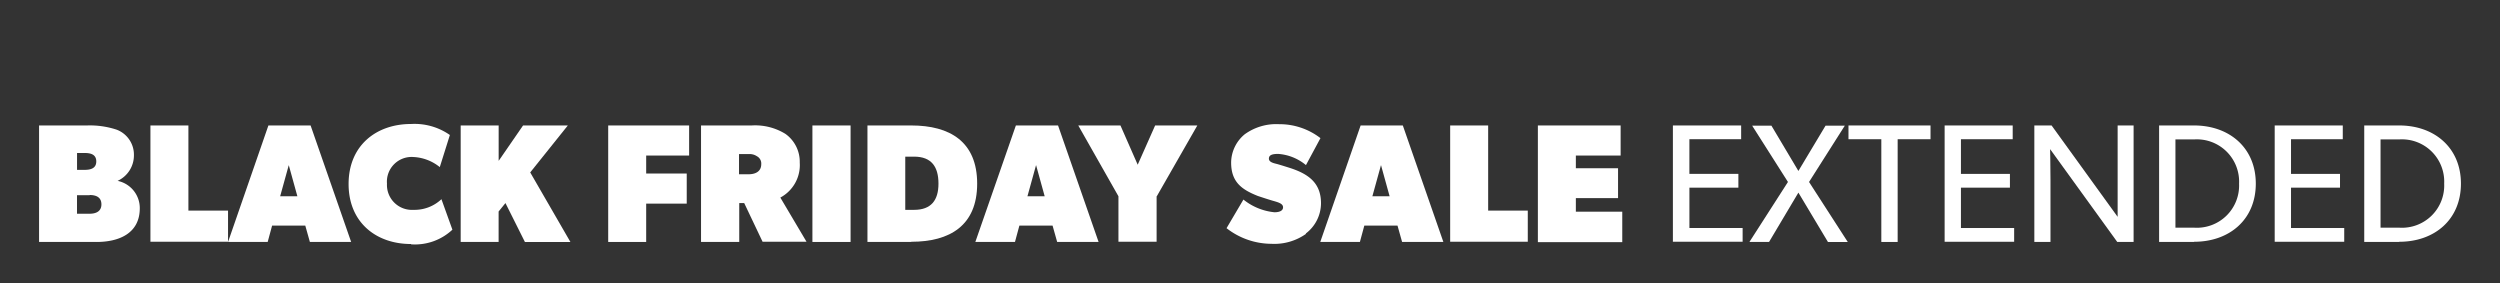
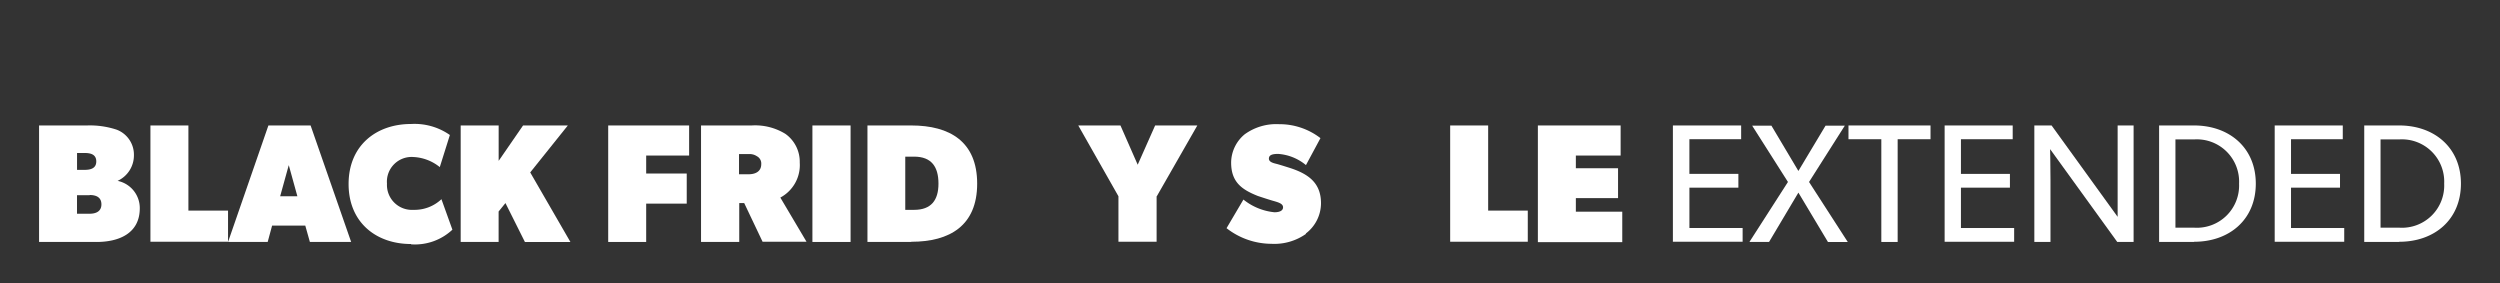
<svg xmlns="http://www.w3.org/2000/svg" width="256" height="29" viewBox="0 0 256 29">
  <rect x="0" y="0" width="256" height="29" fill="#333333" stroke="none" />
  <g id="Banner_4" data-name="Banner 4" transform="translate(-27.829 -316.479)">
    <rect id="Rectangle_7" data-name="Rectangle 7" width="256" height="29" transform="translate(27.829 316.479)" fill="none" />
    <g id="Group_2" data-name="Group 2" transform="translate(31.829 329.176)">
      <path id="Path_2" data-name="Path 2" d="M5.881,12.02H0V.09H4.923A8.737,8.737,0,0,1,7.947.522,2.738,2.738,0,0,1,9.714,3.115,2.873,2.873,0,0,1,8.041,5.764a2.844,2.844,0,0,1,2.273,2.8c0,2.612-2.179,3.457-4.434,3.457ZM4.659,2.908h-.77V4.637h.77c.582,0,1.2-.132,1.2-.864s-.6-.864-1.2-.864Zm.526,4.321h-1.3v1.9h1.3c.62,0,1.2-.225,1.2-.958s-.545-.958-1.2-.958Z" transform="translate(0 0.06)" fill="#fff" />
      <path id="Path_3" data-name="Path 3" d="M6.07,12.02V.09H9.959V8.808h4.058V12H6.07Z" transform="translate(5.334 0.06)" fill="#fff" />
      <path id="Path_4" data-name="Path 4" d="M18.68,12.02l-.47-1.672h-3.4l-.451,1.672H10.3L14.433.09h4.321l4.152,11.93ZM16.519,4.148l-.883,3.194H17.4l-.883-3.194Z" transform="translate(9.052 0.06)" fill="#fff" />
      <path id="Path_5" data-name="Path 5" d="M23.258,12.3c-3.532,0-6.388-2.179-6.388-6.144S19.726.01,23.258.01a6.306,6.306,0,0,1,3.983,1.127L26.208,4.425a4.638,4.638,0,0,0-2.687-1.033A2.532,2.532,0,0,0,20.8,6.116,2.556,2.556,0,0,0,23.521,8.8a4,4,0,0,0,2.856-1.09L27.5,10.832a5.6,5.6,0,0,1-4.227,1.5Z" transform="translate(14.826 -0.01)" fill="#fff" />
      <path id="Path_6" data-name="Path 6" d="M29.556,12.02,27.564,8.037l-.7.864V12.02H22.98V.09h3.889V3.716L29.368.09h4.584L30.1,4.9l4.115,7.121h-4.66Z" transform="translate(20.194 0.06)" fill="#fff" />
      <path id="Path_7" data-name="Path 7" d="M34.909,3.171V5.012h4.152V8.094H34.909V12.02H31.02V.09h8.286V3.171H34.89Z" transform="translate(27.26 0.06)" fill="#fff" />
      <path id="Path_8" data-name="Path 8" d="M42.393,12.02,40.5,8.037h-.507V12.02H36.08V.09h5.186a5.9,5.9,0,0,1,3.457.864,3.5,3.5,0,0,1,1.465,2.931A3.773,3.773,0,0,1,44.2,7.474L46.883,12h-4.49ZM41.81,3.246a1.365,1.365,0,0,0-.864-.225h-.977V5.088h.977c.676,0,1.3-.263,1.3-1.033A.84.84,0,0,0,41.81,3.246Z" transform="translate(31.706 0.06)" fill="#fff" />
      <path id="Path_9" data-name="Path 9" d="M42.15,12.02V.09h3.908V12.02Z" transform="translate(37.041 0.06)" fill="#fff" />
      <path id="Path_10" data-name="Path 10" d="M49.64,12.02H45.15V.09h4.49c3.964,0,6.745,1.672,6.745,5.956S53.6,12,49.64,12Zm.282-8.736h-.9V8.732h.9c1.747,0,2.5-.977,2.5-2.687s-.7-2.762-2.5-2.762Z" transform="translate(39.677 0.06)" fill="#fff" />
-       <path id="Path_11" data-name="Path 11" d="M59.41,12.02l-.47-1.672h-3.4l-.451,1.672H51.03L55.182.09H59.5l4.152,11.93H59.428ZM57.249,4.148l-.883,3.194h1.766l-.883-3.194Z" transform="translate(44.844 0.06)" fill="#fff" />
      <path id="Path_12" data-name="Path 12" d="M64.663,7.342V12H60.755V7.342L56.64.09h4.321l1.766,4.021L64.512.09h4.321L64.681,7.342Z" transform="translate(49.774 0.06)" fill="#fff" />
      <path id="Path_13" data-name="Path 13" d="M72.855,11.255a5.611,5.611,0,0,1-3.532,1.015,7.505,7.505,0,0,1-4.6-1.6l1.729-2.931a5.991,5.991,0,0,0,3.175,1.3c.507,0,.883-.15.883-.507s-.432-.488-.864-.62c-.432-.113-1.39-.432-1.729-.545-1.653-.658-2.724-1.428-2.724-3.419a3.8,3.8,0,0,1,1.39-2.893A5.508,5.508,0,0,1,70.093.02,6.873,6.873,0,0,1,74.34,1.448L72.855,4.21a5.013,5.013,0,0,0-2.837-1.146c-.62,0-.958.113-.958.488s.545.47.827.545,1,.3,1.409.432c1.8.6,3.1,1.5,3.1,3.588a3.906,3.906,0,0,1-1.559,3.1Z" transform="translate(56.875 -0.001)" fill="#fff" />
-       <path id="Path_14" data-name="Path 14" d="M78.21,12.02l-.47-1.672h-3.4l-.451,1.672H69.83L73.963.09h4.321l4.152,11.93ZM76.049,4.148l-.883,3.194h1.766Z" transform="translate(61.365 0.06)" fill="#fff" />
      <path id="Path_15" data-name="Path 15" d="M76.91,12.02V.09H80.8V8.808h4.058V12H76.91Z" transform="translate(67.587 0.06)" fill="#fff" />
      <path id="Path_16" data-name="Path 16" d="M81.69,12.02V.09h8.474V3.171H85.579v1.3H89.9V7.53H85.579V8.92h4.753v3.119H81.69Z" transform="translate(71.788 0.06)" fill="#fff" />
      <path id="Path_17" data-name="Path 17" d="M89.05,12.02V.09h6.989V1.5h-5.3V5.05h5.016V6.459H90.741v4.133H96.19V12H89.069Z" transform="translate(78.255 0.06)" fill="#fff" />
      <path id="Path_18" data-name="Path 18" d="M101.261,12.011,98.236,6.958,95.23,12.011H93.22l3.946-6.144L93.5.1h1.973l2.762,4.641L101.017.1h1.973L99.326,5.868l3.964,6.144h-2.029Z" transform="translate(81.92 0.069)" fill="#fff" />
      <path id="Path_19" data-name="Path 19" d="M103.655,1.5V12.02h-1.672V1.5H98.62V.09h8.4V1.5h-3.344Z" transform="translate(86.665 0.06)" fill="#fff" />
      <path id="Path_20" data-name="Path 20" d="M103.86,12.02V.09h6.97V1.5h-5.3V5.05h5.016V6.459h-5.016v4.133h5.449V12H103.86Z" transform="translate(91.27 0.06)" fill="#fff" />
      <path id="Path_21" data-name="Path 21" d="M117.242,12.02l-6.877-9.507s.038,1.616.038,3.156v6.35H108.75V.09h1.766l6.764,9.356V.09h1.635V12.02H117.28Z" transform="translate(95.566 0.06)" fill="#fff" />
      <path id="Path_22" data-name="Path 22" d="M119.139,12.02H115.55V.09h3.589c3.57,0,6.313,2.255,6.313,5.956S122.727,12,119.139,12Zm0-10.5h-1.916v9.037h1.916a4.325,4.325,0,0,0,4.6-4.509,4.329,4.329,0,0,0-4.6-4.528Z" transform="translate(101.542 0.06)" fill="#fff" />
      <path id="Path_23" data-name="Path 23" d="M121.85,12.02V.09h6.971V1.5h-5.3V5.05h5.017V6.459h-5.017v4.133h5.449V12H121.85Z" transform="translate(107.079 0.06)" fill="#fff" />
      <path id="Path_24" data-name="Path 24" d="M130.319,12.02H126.73V.09h3.589c3.57,0,6.313,2.255,6.313,5.956S133.907,12,130.319,12Zm0-10.5H128.4v9.037h1.916a4.325,4.325,0,0,0,4.6-4.509,4.329,4.329,0,0,0-4.6-4.528Z" transform="translate(111.368 0.06)" fill="#fff" />
    </g>
  </g>
</svg>